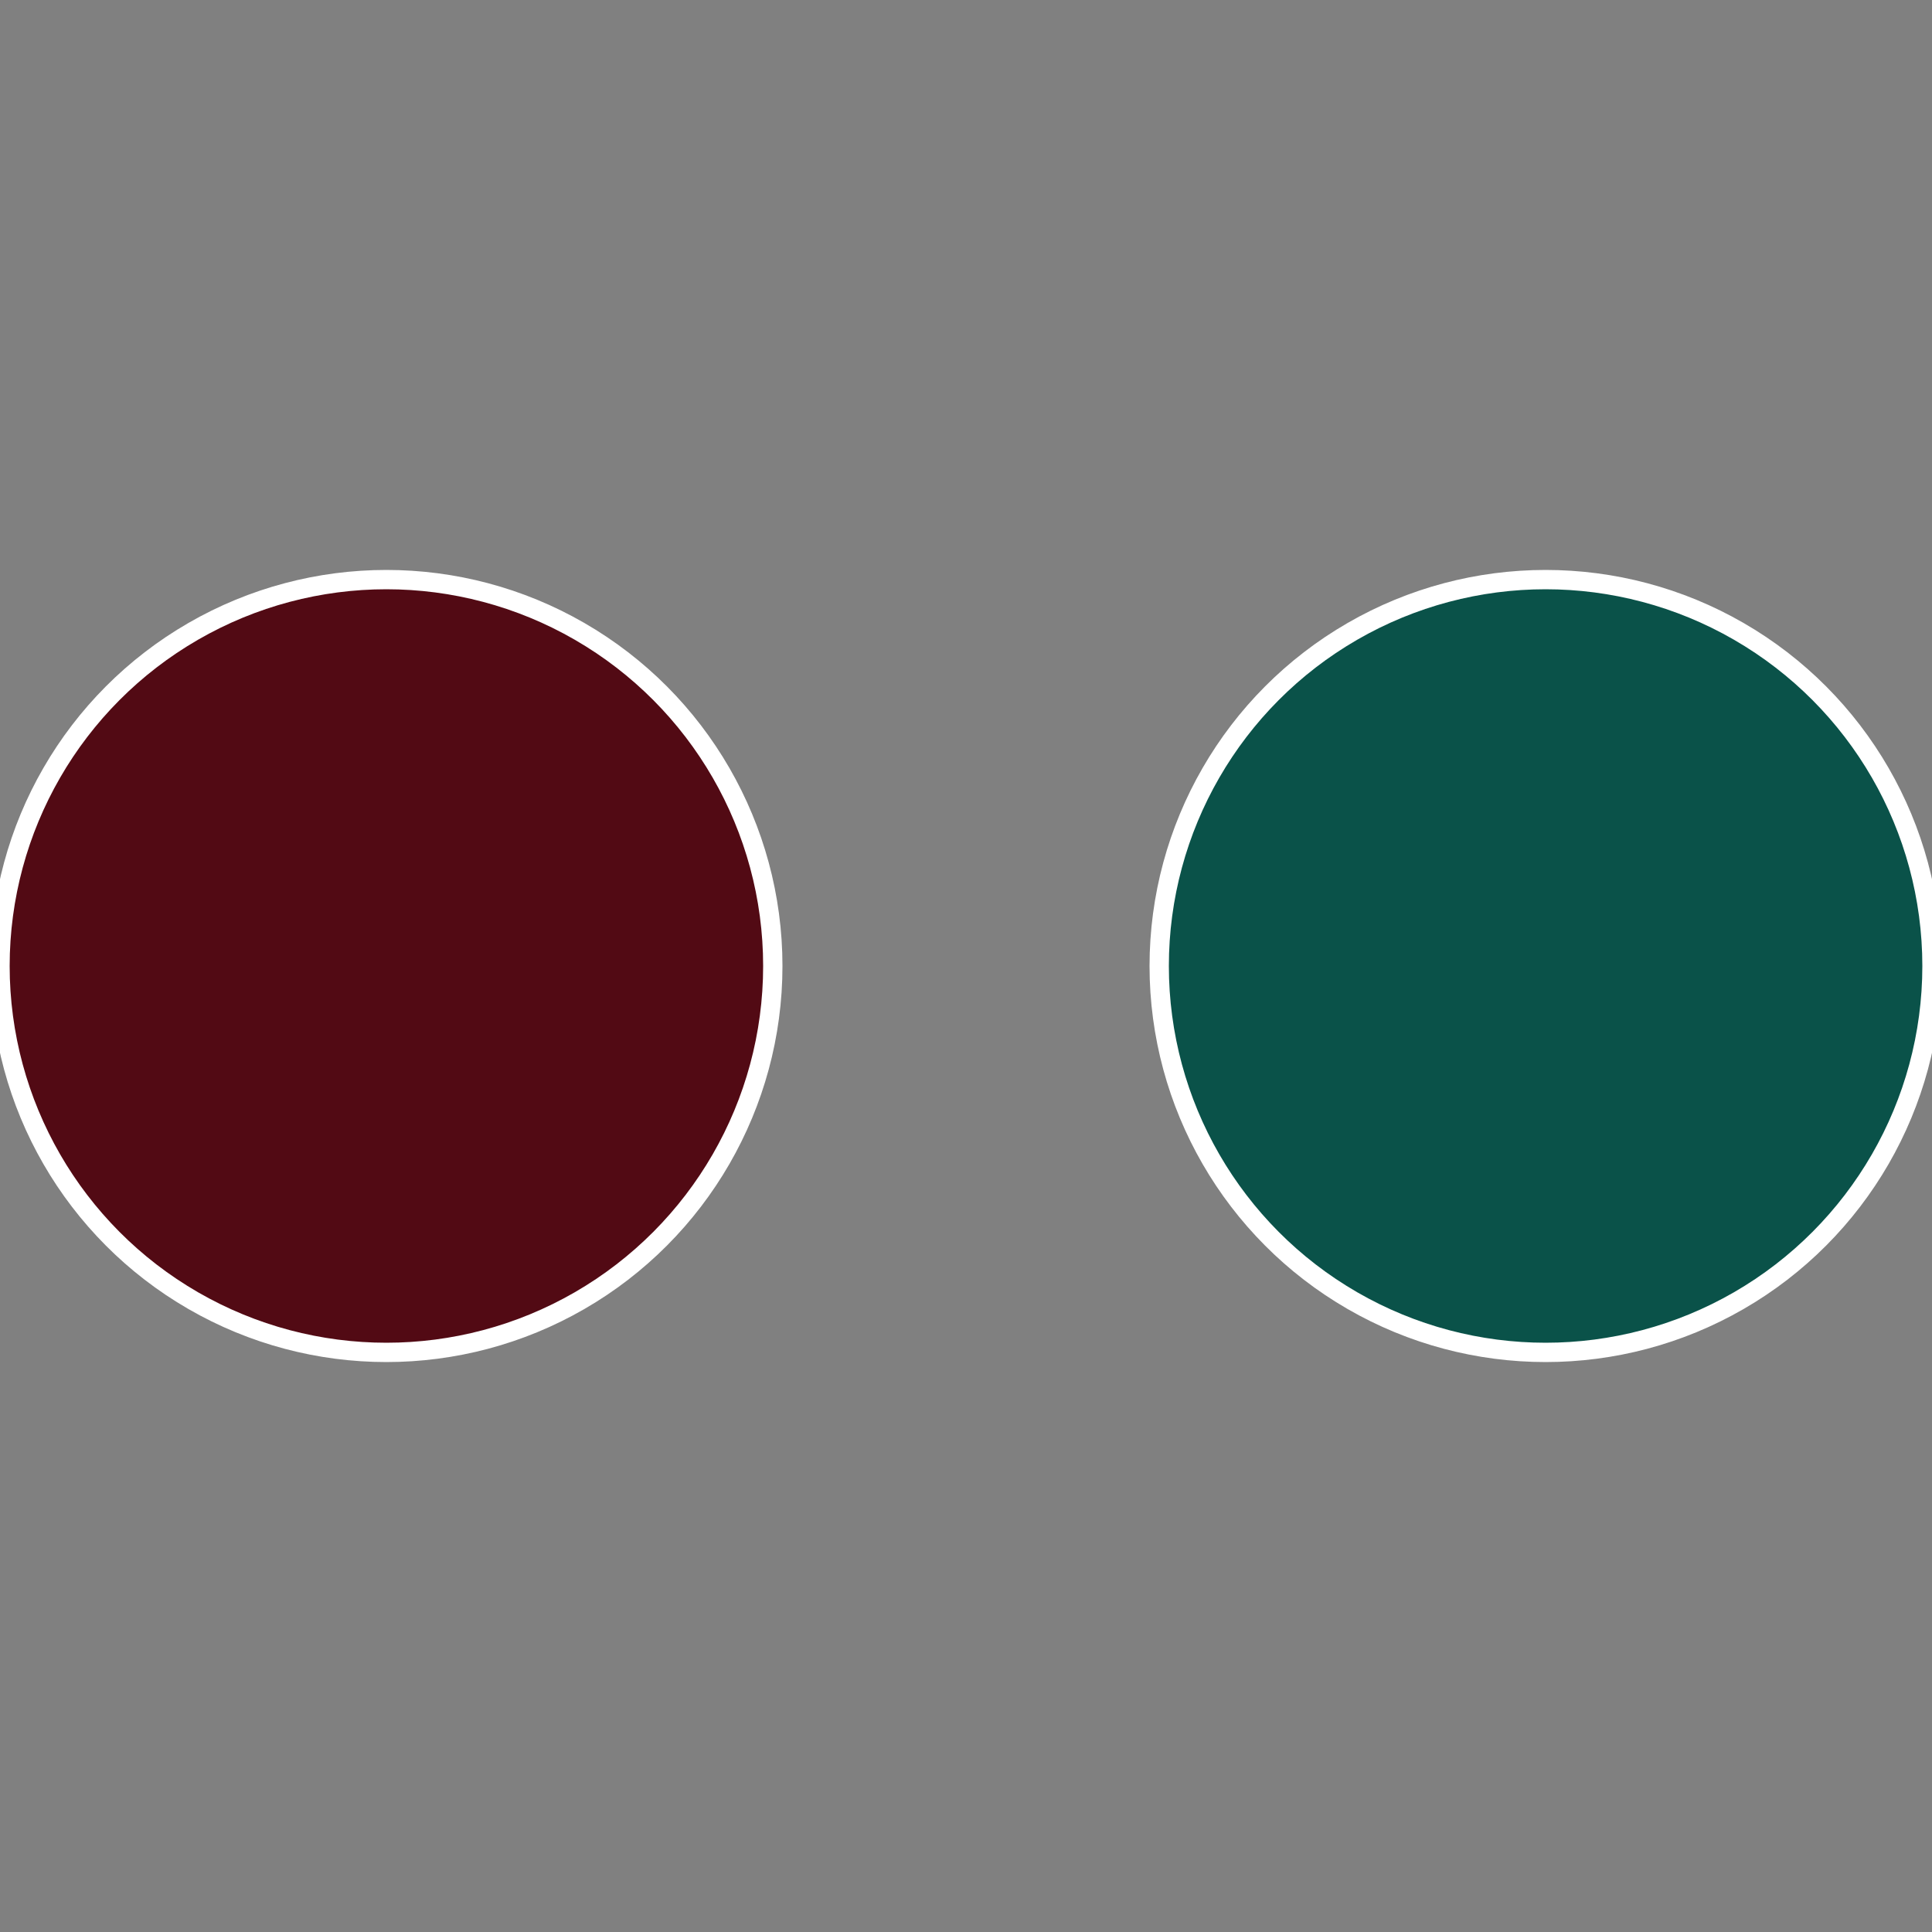
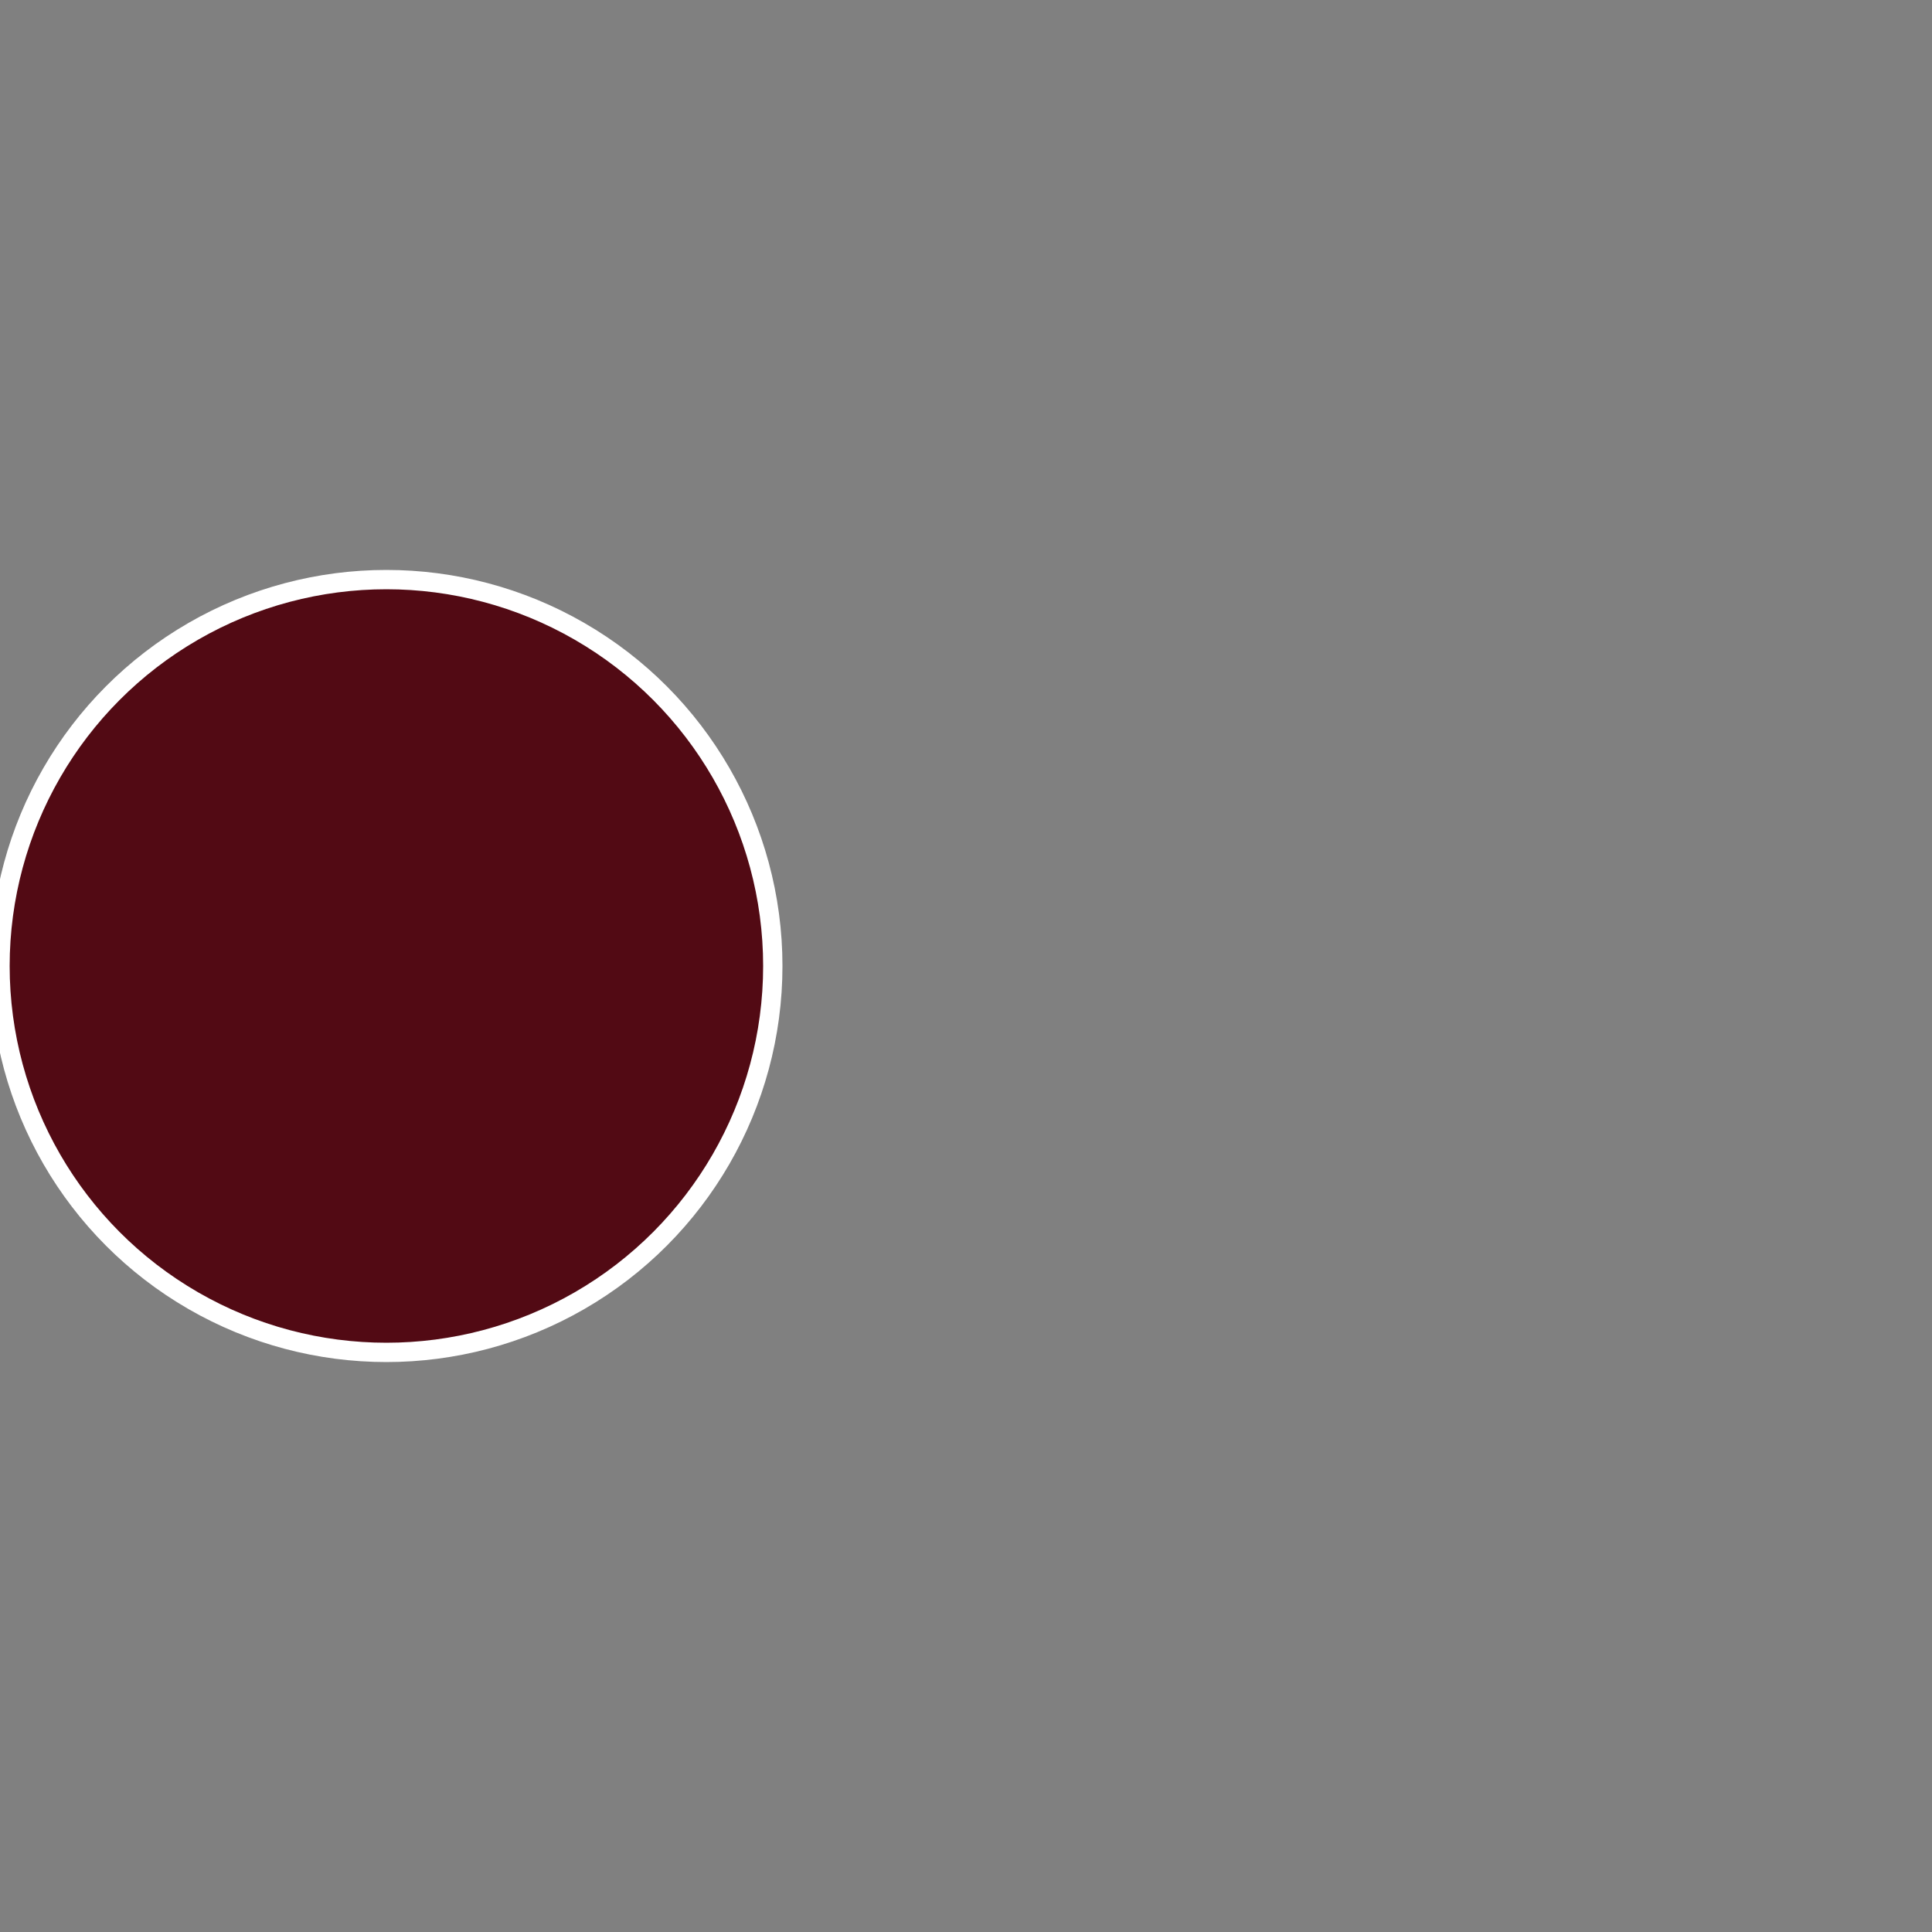
<svg xmlns="http://www.w3.org/2000/svg" width="500" height="500" viewBox="-1 -1 2 2">
  <rect x="-1" y="-1" width="2" height="2" fill="#808080" stroke="none" />
-   <circle cx="0.6" cy="0" r="0.4" fill="#0a5249" stroke="#fff" stroke-width="1%" />
  <circle cx="-0.6" cy="7.3478807948841E-17" r="0.4" fill="#520a14" stroke="#fff" stroke-width="1%" />
</svg>